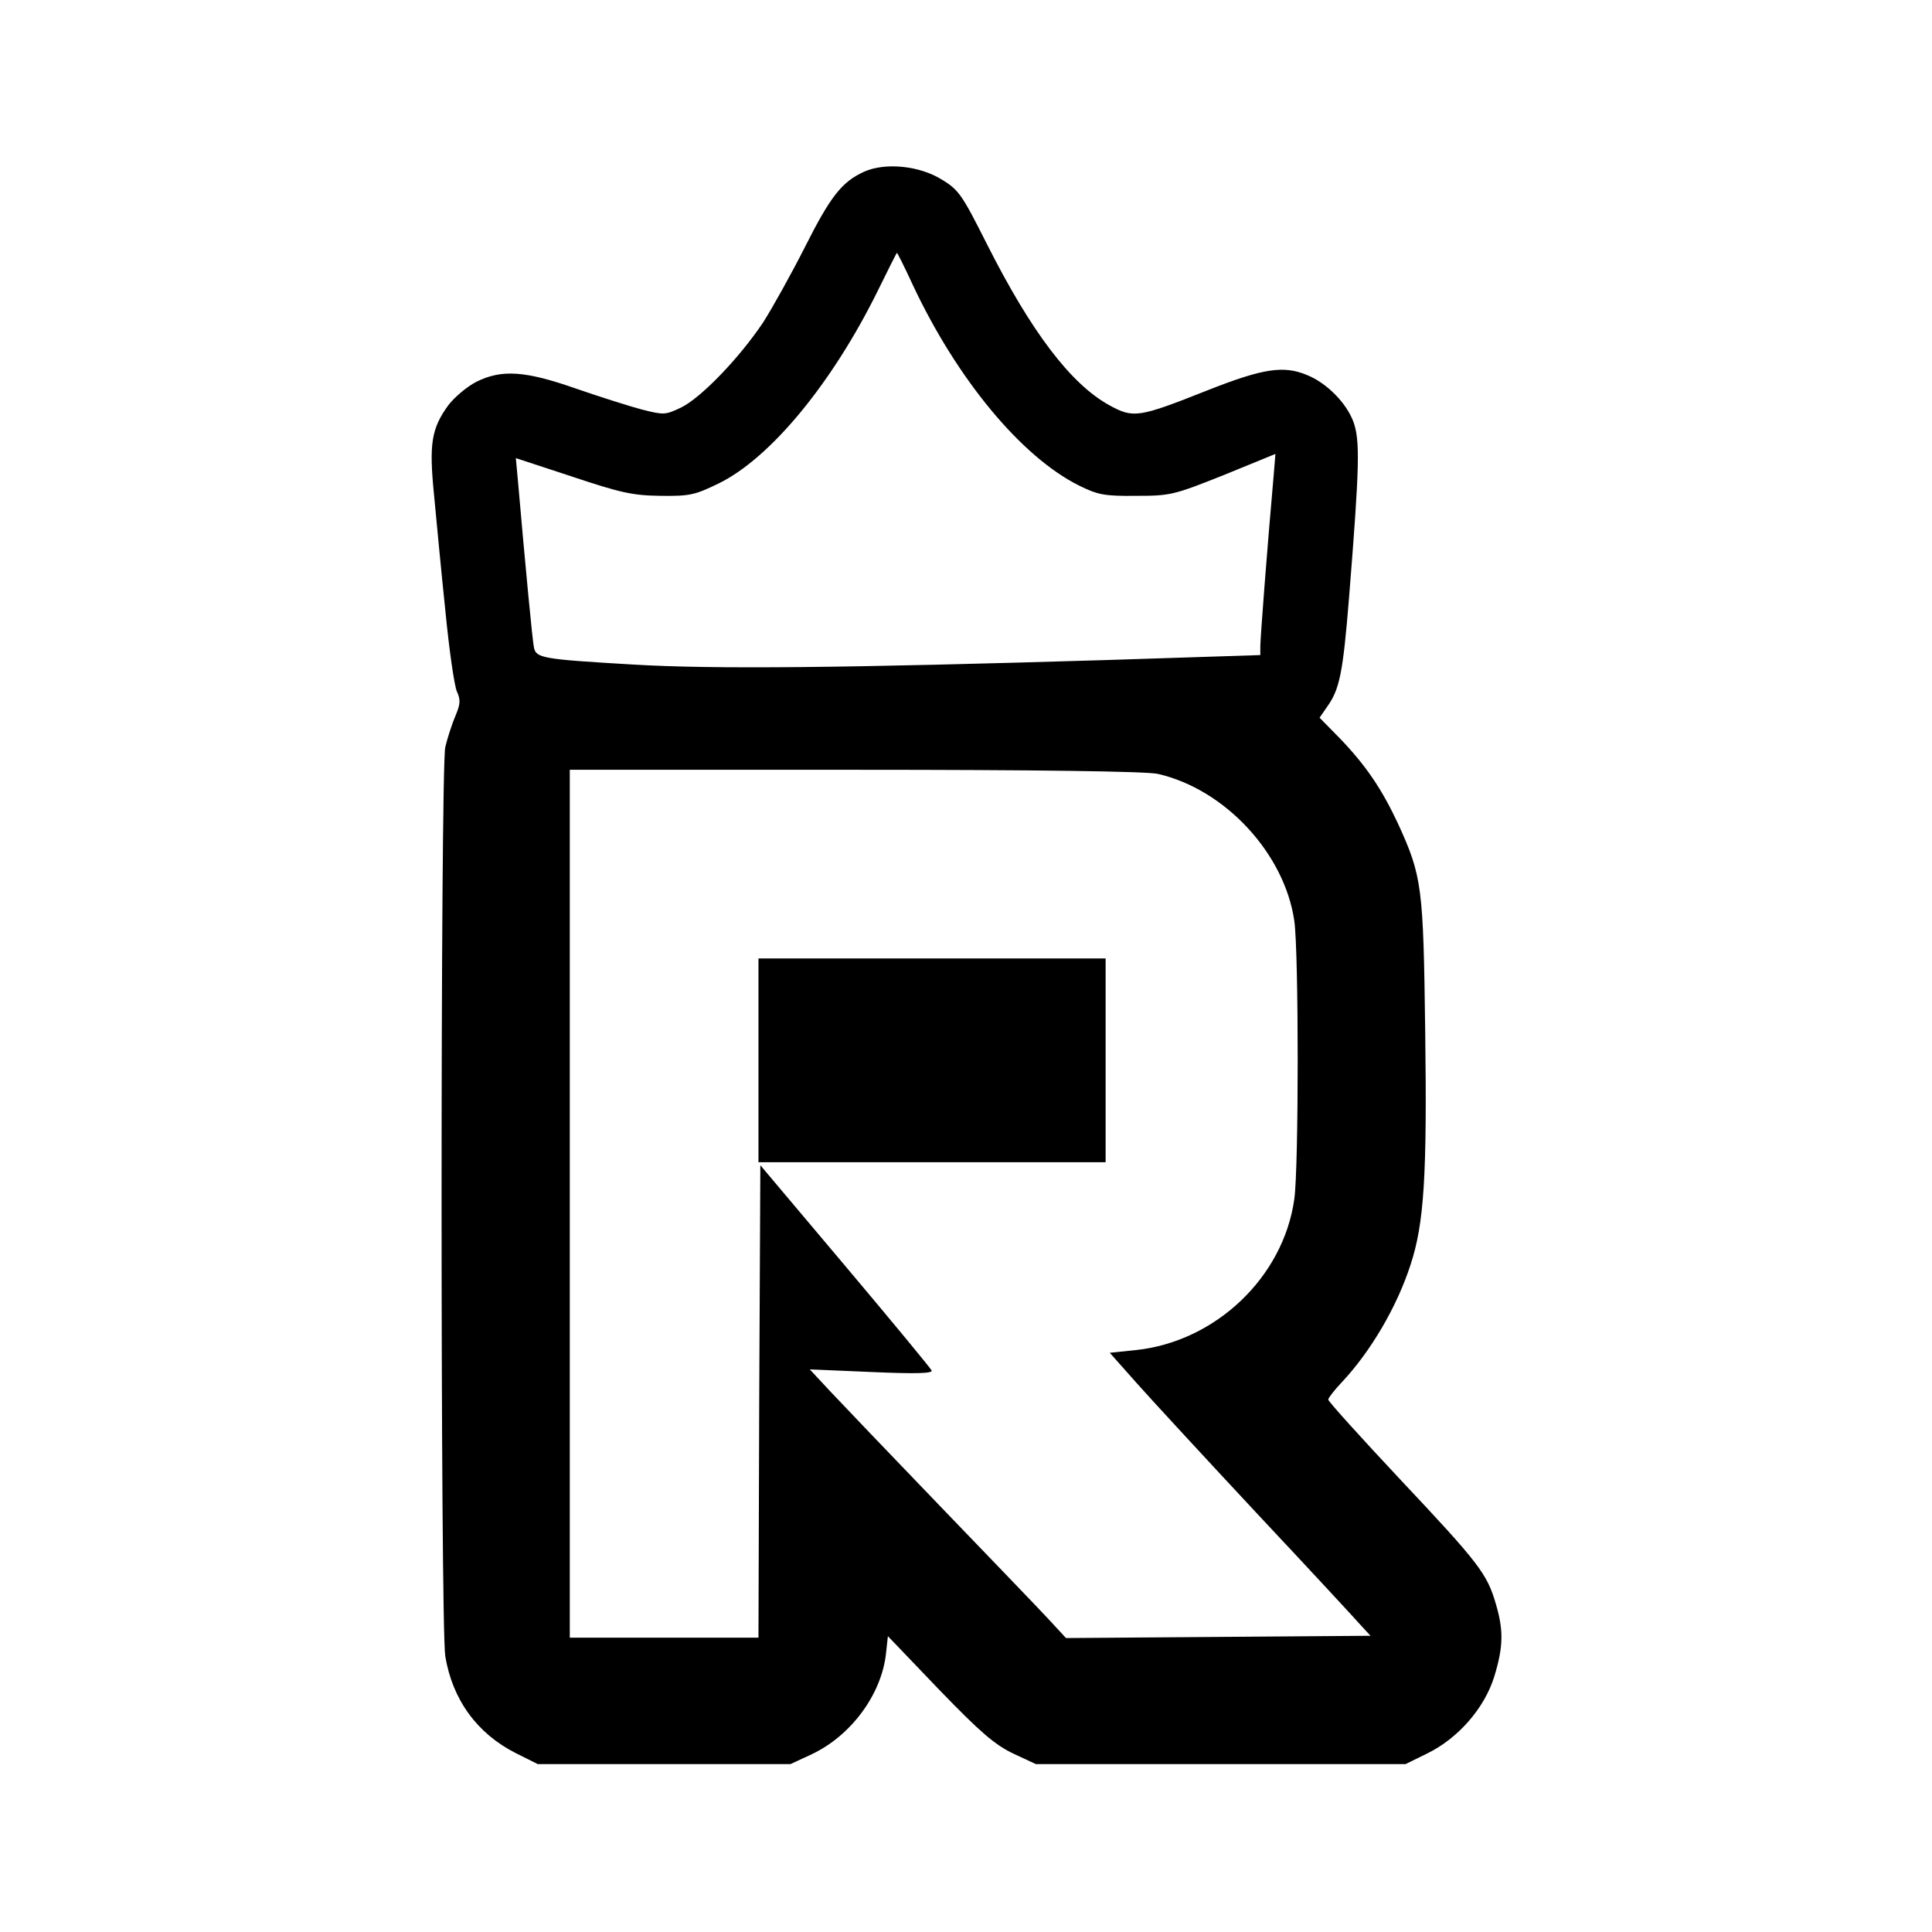
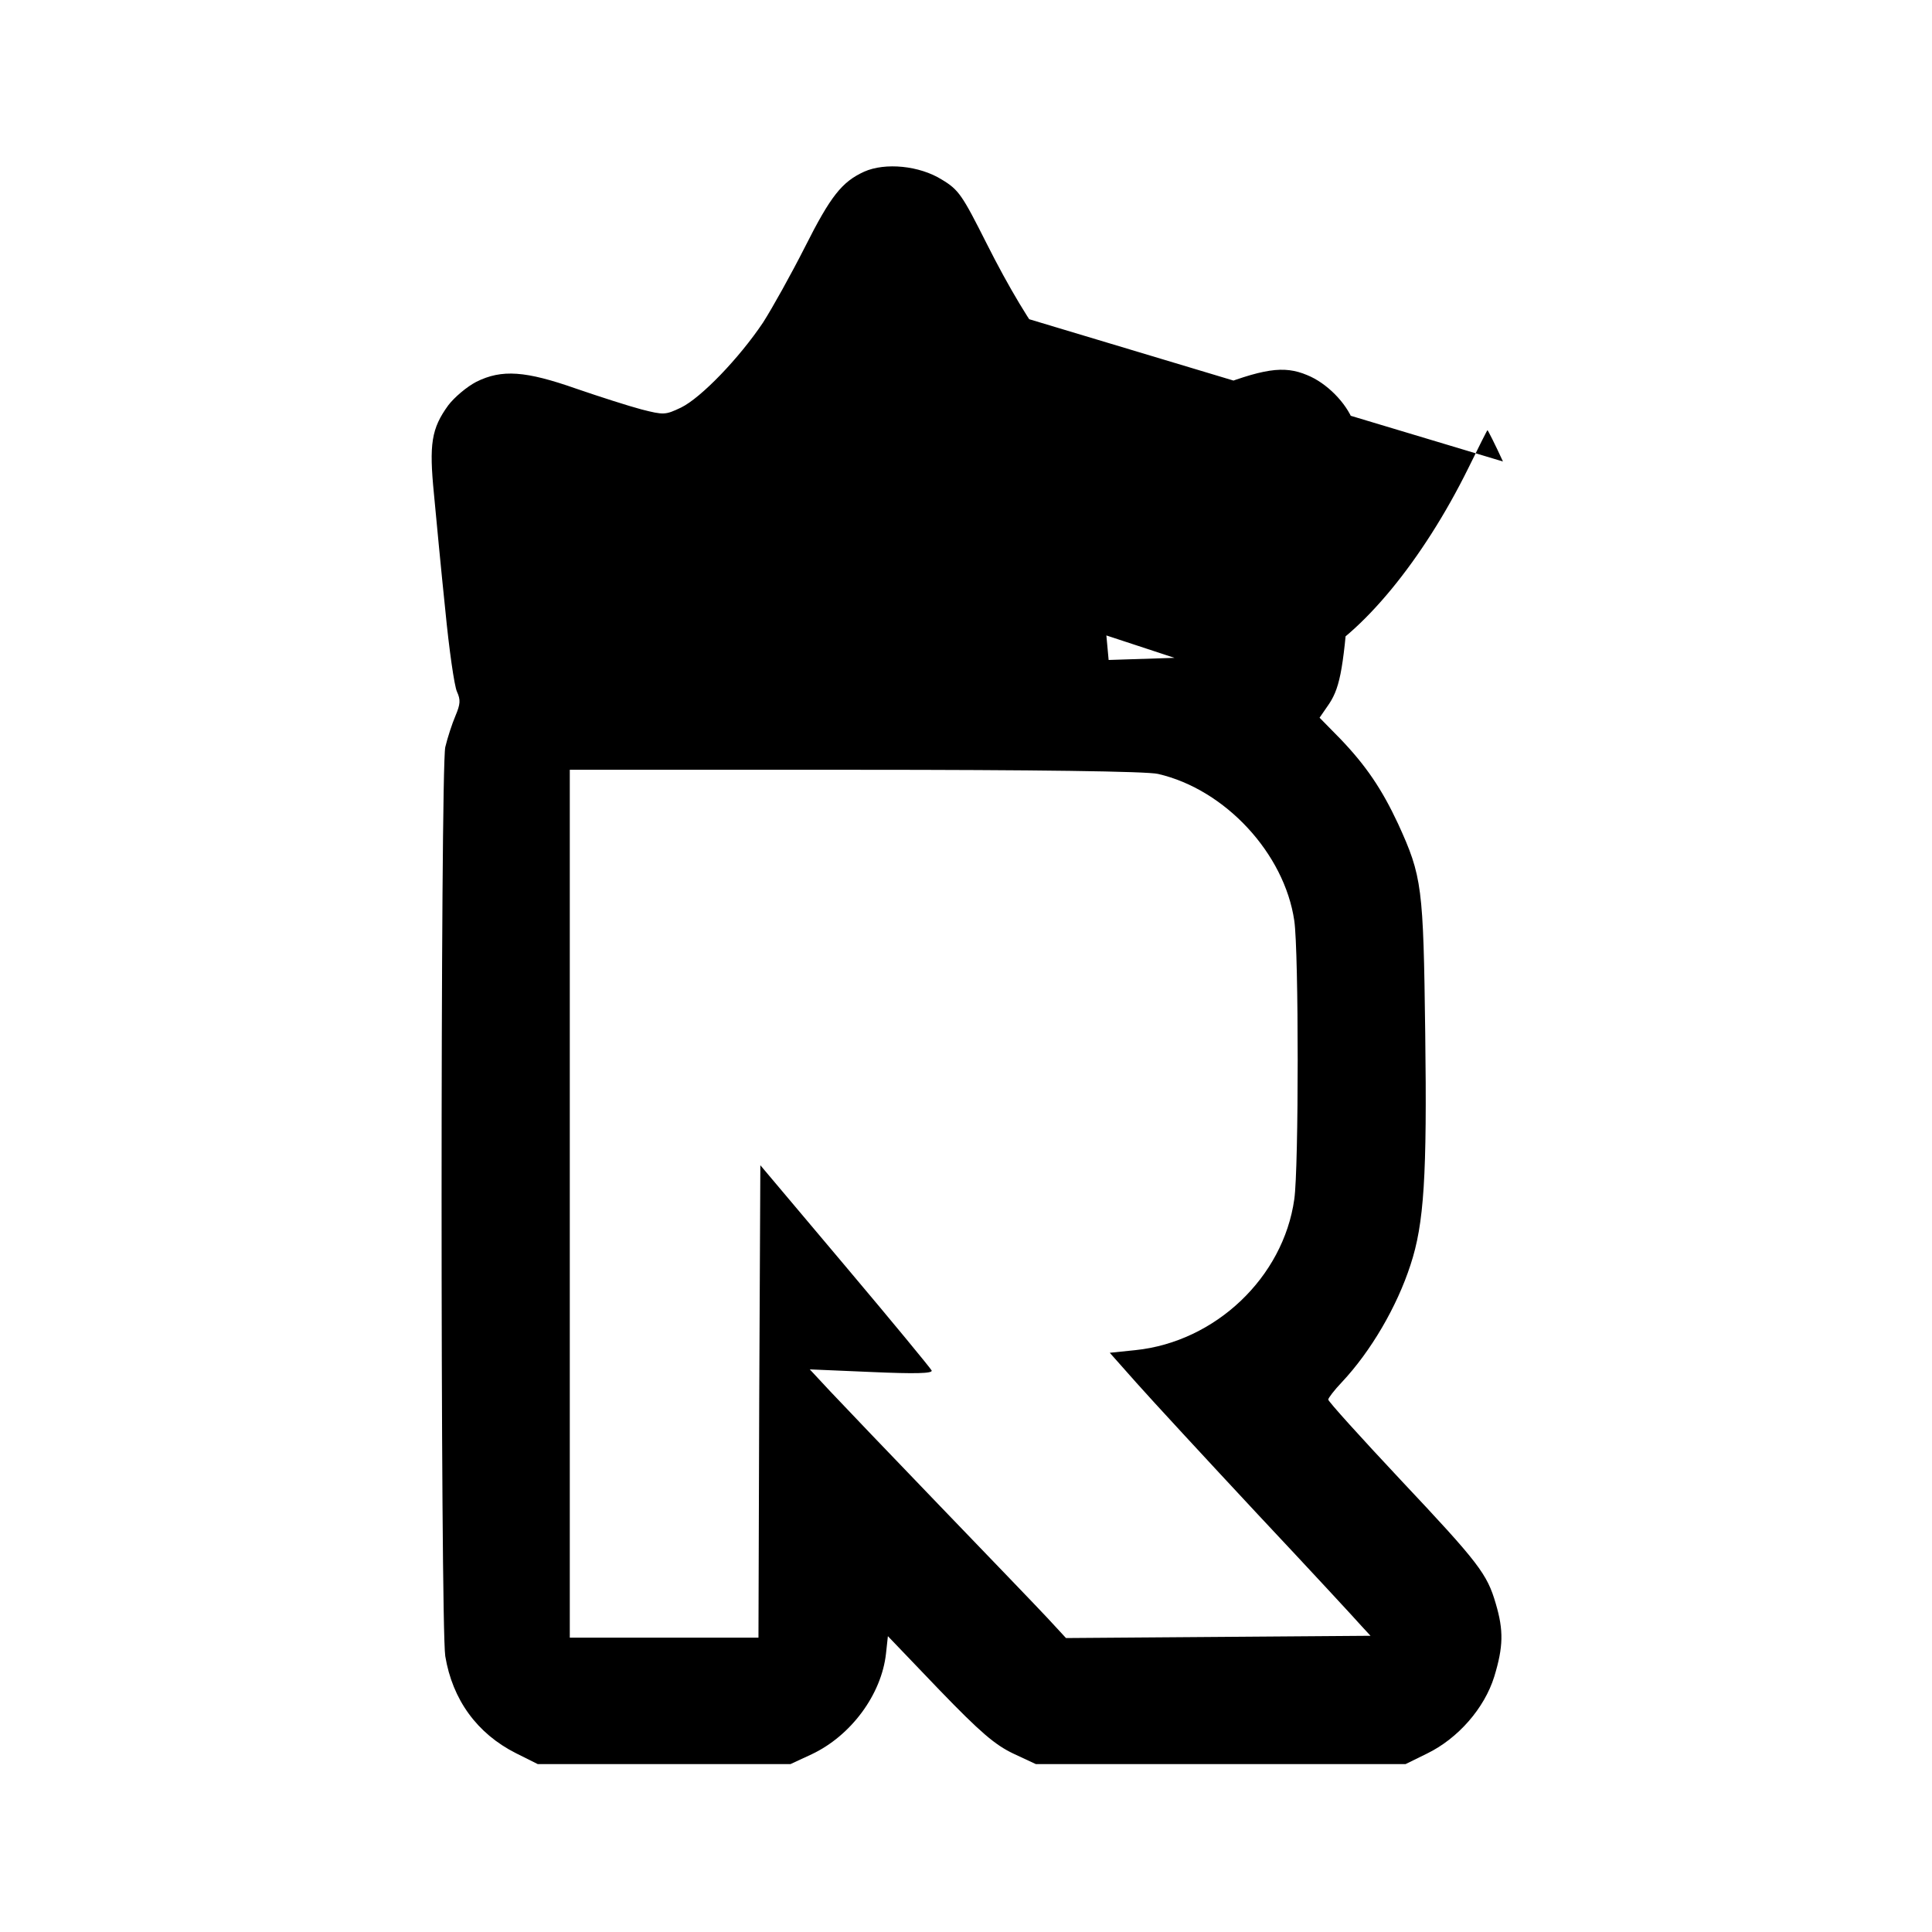
<svg xmlns="http://www.w3.org/2000/svg" version="1.0" width="512pt" height="512pt" viewBox="0 0 512 512" preserveAspectRatio="xMidYMid meet">
  <g transform="translate(0,512) scale(0.1,-0.1)" fill="#000000" stroke="none">
-     <path d="M2290 4665 c-59 -27 -89 -65 -157 -200 -36 -71 -86 -161 -111 -200 -63 -94 -164 -199 -217 -225 -42 -20 -46 -20 -105 -5 -34 9 -112 34 -173 55 -134 47 -197 52 -265 18 -25 -13 -58 -41 -74 -62 -45 -62 -51 -103 -38 -235 6 -64 19 -202 30 -307 10 -104 24 -202 31 -217 10 -22 9 -33 -4 -64 -9 -21 -21 -58 -27 -83 -13 -63 -13 -2323 0 -2409 19 -115 84 -205 187 -257 l58 -29 335 0 335 0 56 26 c104 49 185 158 197 267 l5 46 136 -142 c110 -114 148 -146 196 -169 l60 -28 490 0 490 0 57 28 c82 40 152 120 178 204 24 79 25 122 4 193 -23 79 -44 107 -253 329 -105 112 -191 207 -191 212 0 4 16 25 36 46 77 82 146 200 182 311 36 109 44 236 39 614 -5 389 -8 415 -72 555 -43 92 -85 154 -153 225 l-55 56 20 29 c33 46 42 89 58 288 28 349 30 419 11 469 -19 49 -70 101 -122 122 -62 26 -116 18 -263 -40 -184 -73 -197 -75 -261 -40 -102 56 -207 194 -325 428 -65 129 -74 143 -119 170 -59 37 -150 46 -206 21z m128 -298 c118 -252 289 -458 442 -534 49 -24 66 -28 150 -27 92 0 100 2 233 55 l137 56 -5 -61 c-17 -191 -35 -428 -35 -448 l0 -24 -402 -13 c-692 -21 -1048 -25 -1262 -12 -239 14 -255 17 -261 45 -4 18 -23 219 -42 437 l-6 65 149 -49 c129 -43 160 -50 234 -51 78 -1 91 2 155 33 138 68 301 267 421 510 27 55 50 101 51 101 1 0 20 -37 41 -83z m651 -1298 c178 -41 335 -211 361 -389 12 -83 12 -655 0 -738 -29 -207 -209 -378 -421 -400 l-68 -7 71 -80 c39 -44 184 -201 322 -349 138 -147 261 -280 274 -295 l24 -26 -404 -3 -403 -3 -49 53 c-27 29 -156 163 -286 298 -130 135 -260 271 -290 303 l-54 58 164 -7 c114 -5 162 -4 159 4 -2 5 -105 130 -229 277 l-225 267 -3 -626 -2 -626 -250 0 -250 0 0 1150 0 1150 758 0 c473 0 773 -4 801 -11z" />
-     <path d="M2010 2310 l0 -270 460 0 460 0 0 270 0 270 -460 0 -460 0 0 -270z" />
+     <path d="M2290 4665 c-59 -27 -89 -65 -157 -200 -36 -71 -86 -161 -111 -200 -63 -94 -164 -199 -217 -225 -42 -20 -46 -20 -105 -5 -34 9 -112 34 -173 55 -134 47 -197 52 -265 18 -25 -13 -58 -41 -74 -62 -45 -62 -51 -103 -38 -235 6 -64 19 -202 30 -307 10 -104 24 -202 31 -217 10 -22 9 -33 -4 -64 -9 -21 -21 -58 -27 -83 -13 -63 -13 -2323 0 -2409 19 -115 84 -205 187 -257 l58 -29 335 0 335 0 56 26 c104 49 185 158 197 267 l5 46 136 -142 c110 -114 148 -146 196 -169 l60 -28 490 0 490 0 57 28 c82 40 152 120 178 204 24 79 25 122 4 193 -23 79 -44 107 -253 329 -105 112 -191 207 -191 212 0 4 16 25 36 46 77 82 146 200 182 311 36 109 44 236 39 614 -5 389 -8 415 -72 555 -43 92 -85 154 -153 225 l-55 56 20 29 c33 46 42 89 58 288 28 349 30 419 11 469 -19 49 -70 101 -122 122 -62 26 -116 18 -263 -40 -184 -73 -197 -75 -261 -40 -102 56 -207 194 -325 428 -65 129 -74 143 -119 170 -59 37 -150 46 -206 21z m128 -298 c118 -252 289 -458 442 -534 49 -24 66 -28 150 -27 92 0 100 2 233 55 l137 56 -5 -61 c-17 -191 -35 -428 -35 -448 l0 -24 -402 -13 l-6 65 149 -49 c129 -43 160 -50 234 -51 78 -1 91 2 155 33 138 68 301 267 421 510 27 55 50 101 51 101 1 0 20 -37 41 -83z m651 -1298 c178 -41 335 -211 361 -389 12 -83 12 -655 0 -738 -29 -207 -209 -378 -421 -400 l-68 -7 71 -80 c39 -44 184 -201 322 -349 138 -147 261 -280 274 -295 l24 -26 -404 -3 -403 -3 -49 53 c-27 29 -156 163 -286 298 -130 135 -260 271 -290 303 l-54 58 164 -7 c114 -5 162 -4 159 4 -2 5 -105 130 -229 277 l-225 267 -3 -626 -2 -626 -250 0 -250 0 0 1150 0 1150 758 0 c473 0 773 -4 801 -11z" />
  </g>
</svg>